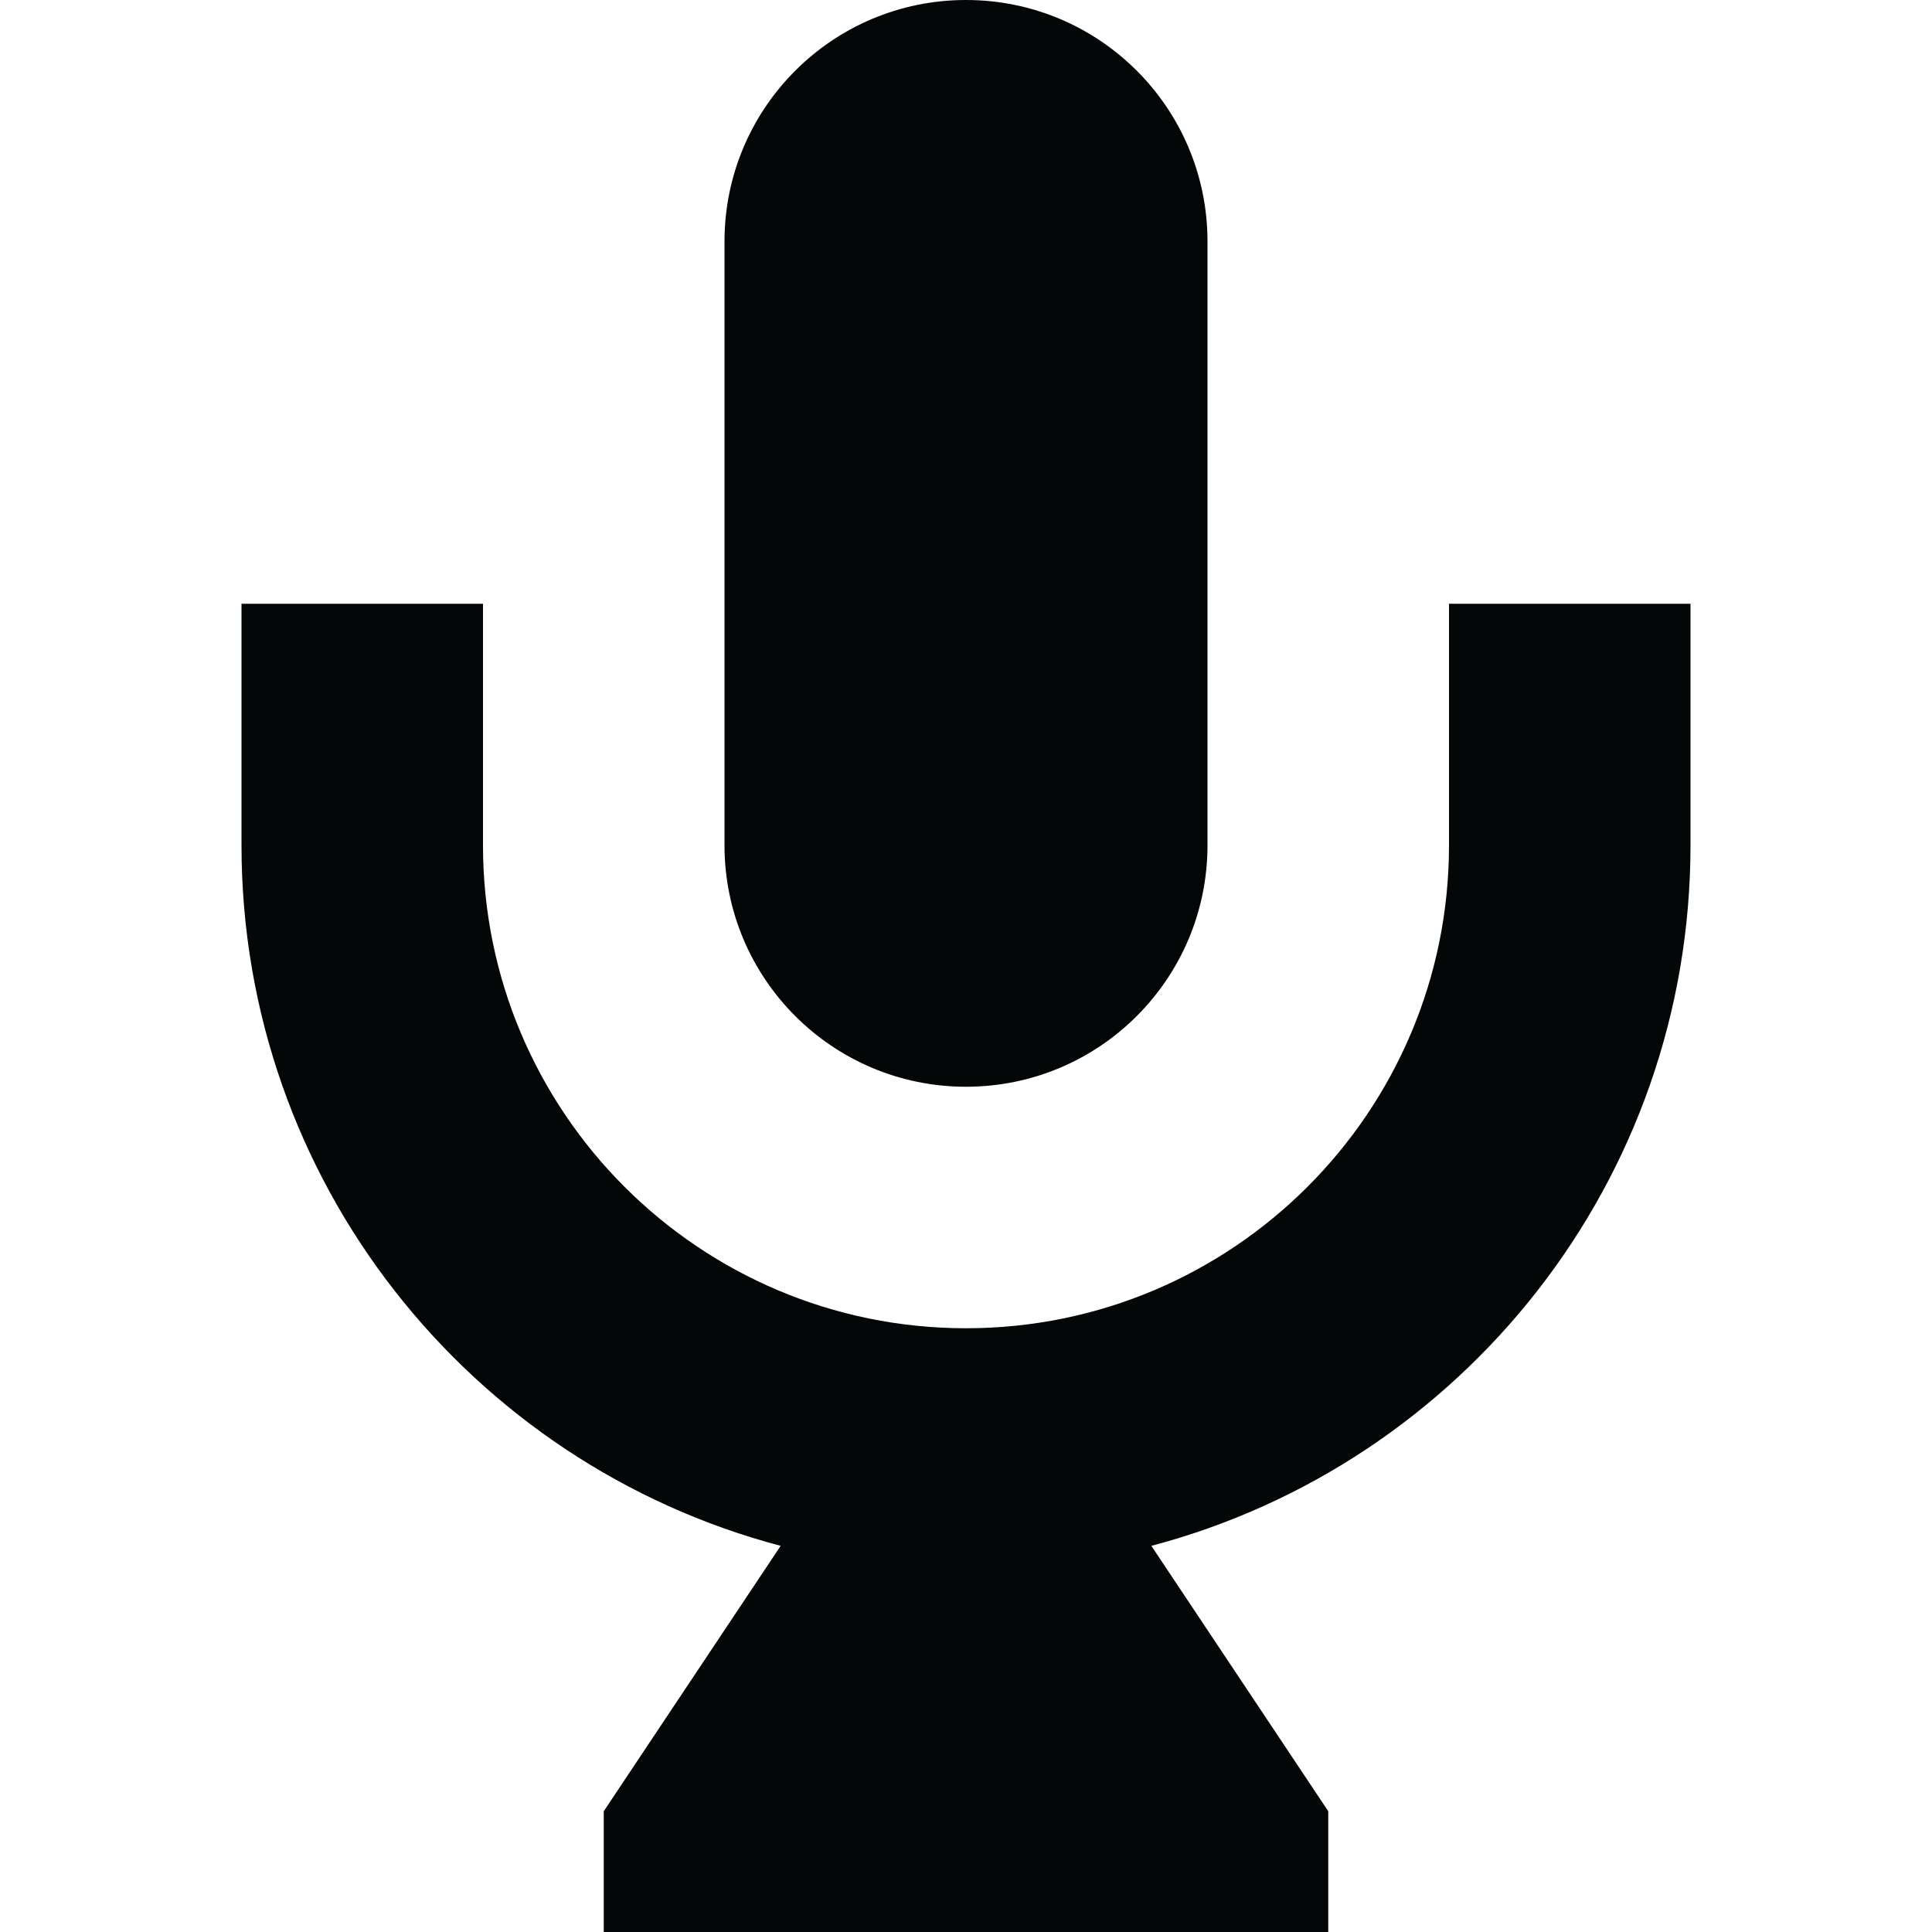
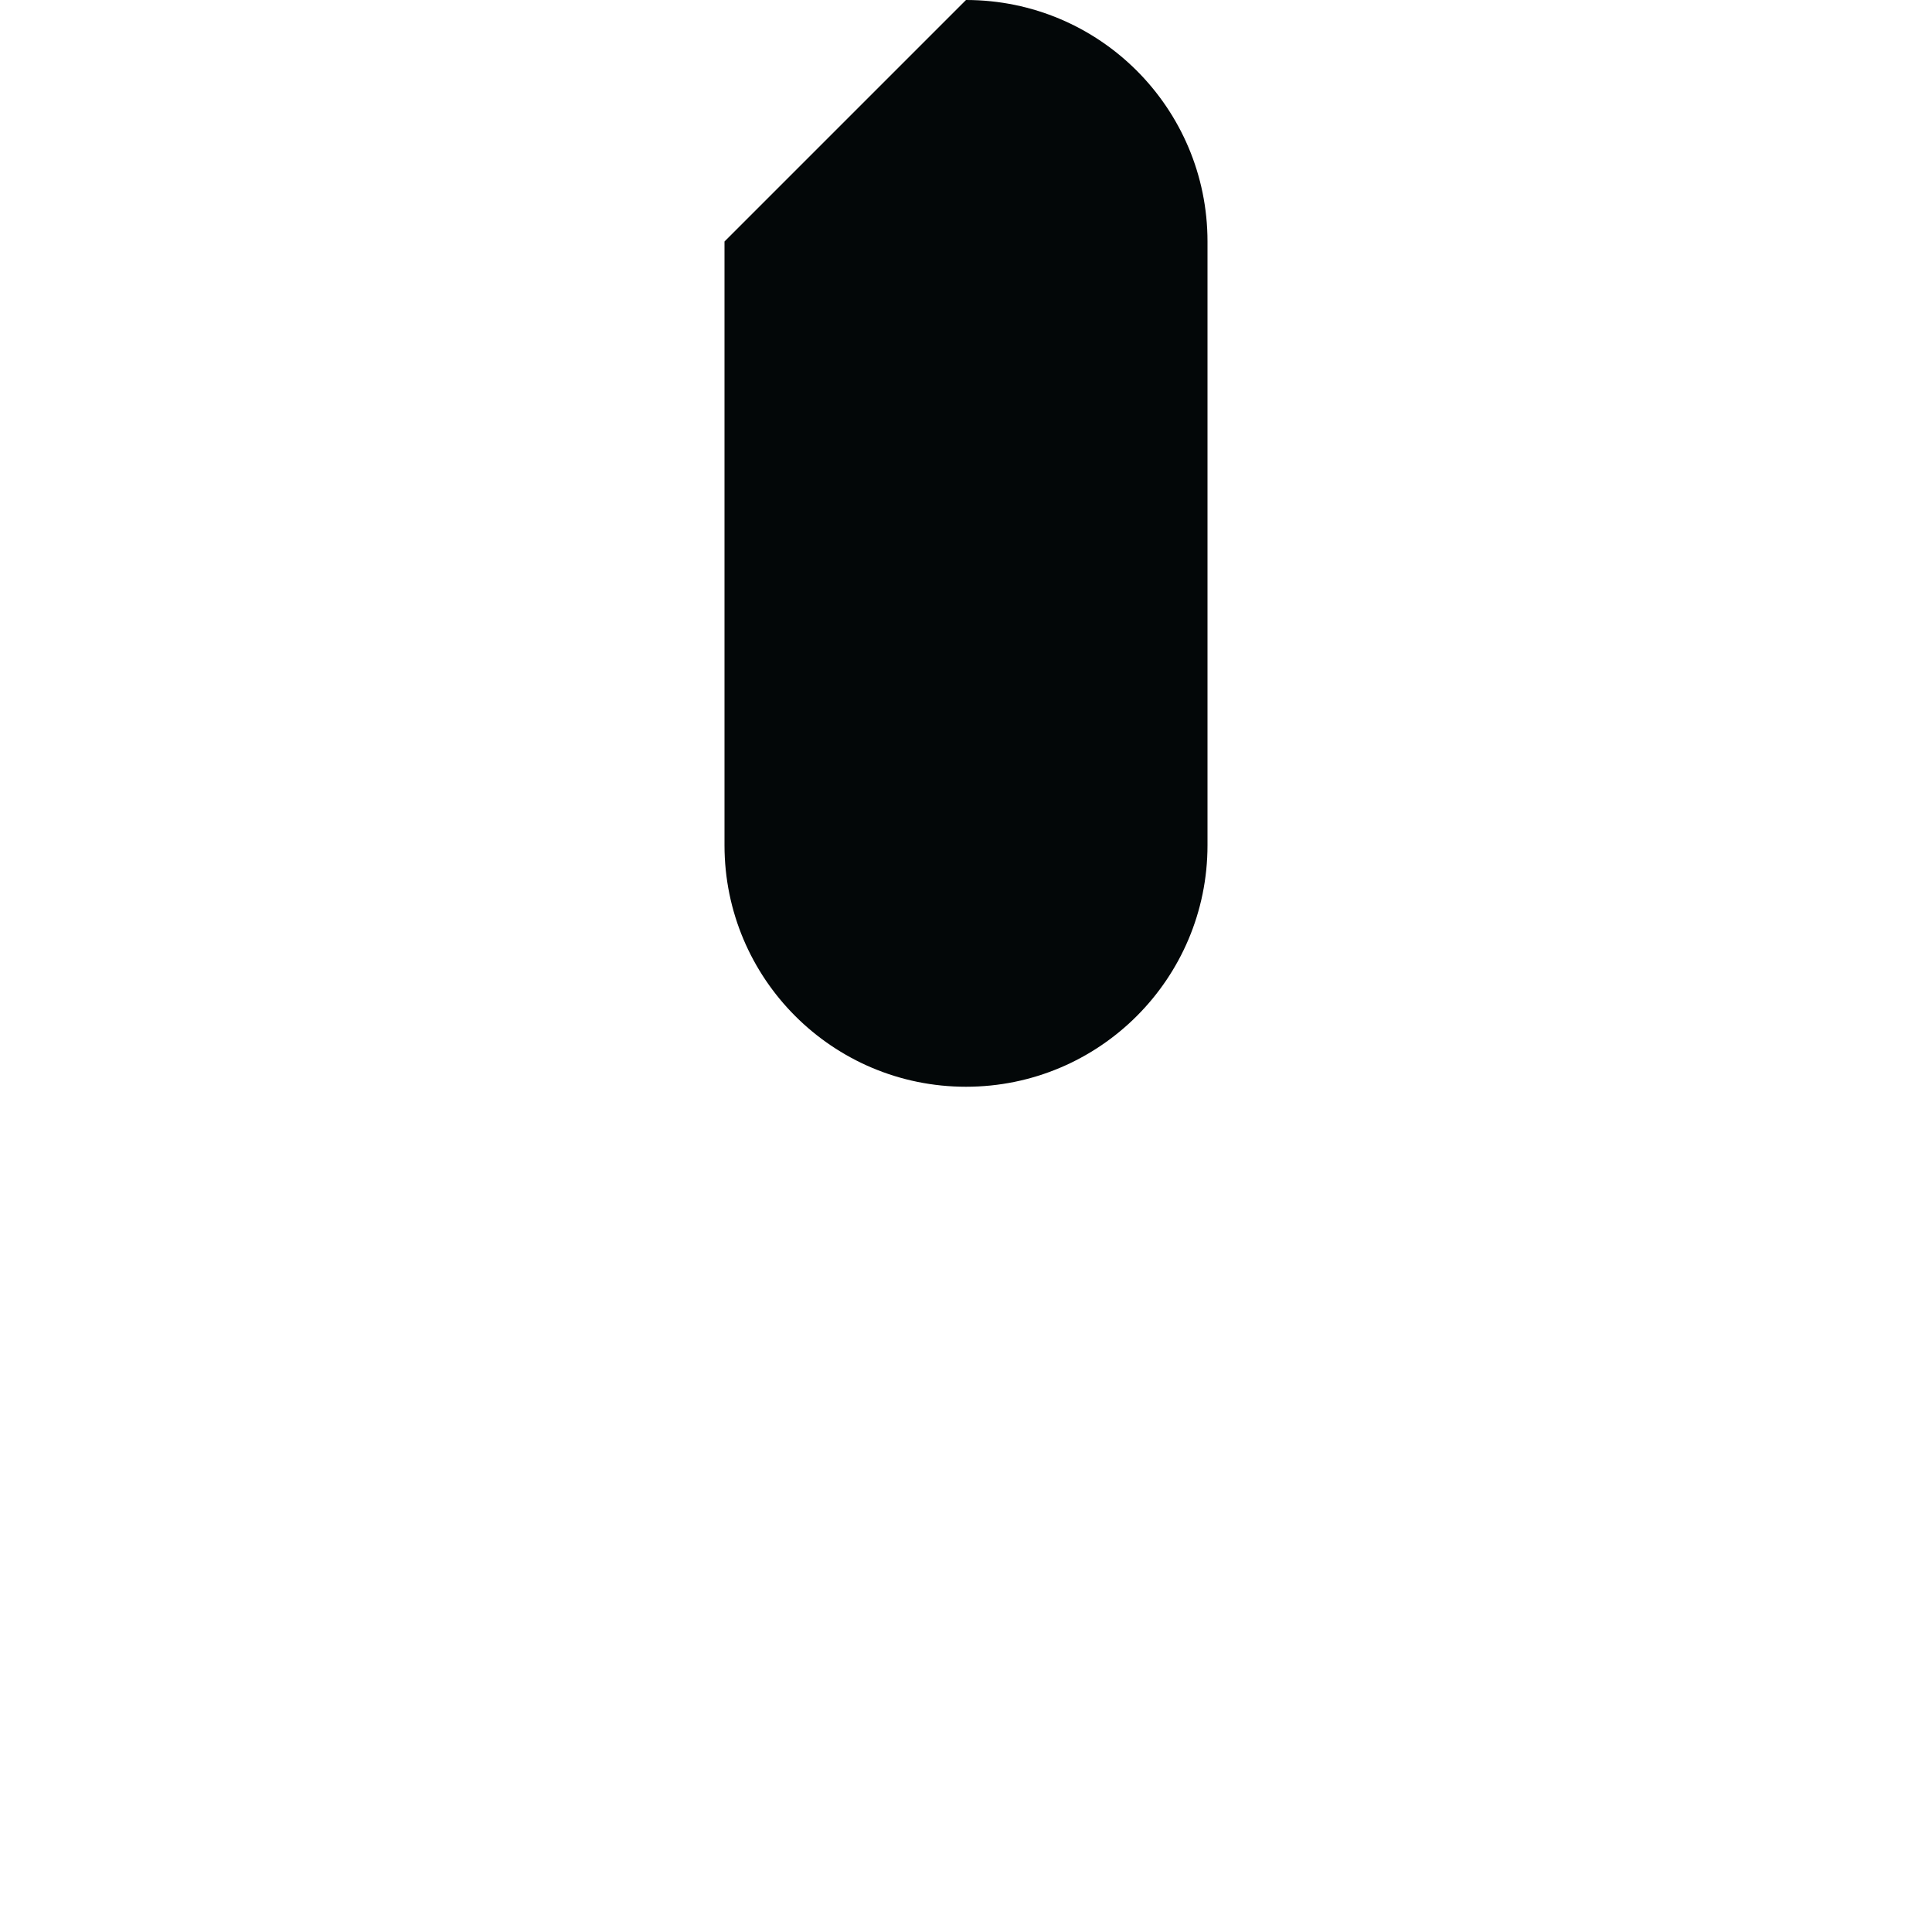
<svg xmlns="http://www.w3.org/2000/svg" width="16" height="16" viewBox="0 0 16 16" fill="none">
-   <path d="M6 2V7C6 8.105 6.895 9 8 9C9.105 9 10 8.105 10 7V2C10 0.895 9.105 0 8 0C6.895 0 6 0.895 6 2Z" fill="#030708" />
-   <path d="M2 7V5H4V7C4 9.209 5.791 11 8 11C10.209 11 12 9.209 12 7V5H14V7C14 9.783 12.105 12.124 9.535 12.802L11 15V16H5V15L6.465 12.802C3.895 12.124 2 9.783 2 7Z" fill="#030708" />
+   <path d="M6 2V7C6 8.105 6.895 9 8 9C9.105 9 10 8.105 10 7V2C10 0.895 9.105 0 8 0Z" fill="#030708" />
</svg>